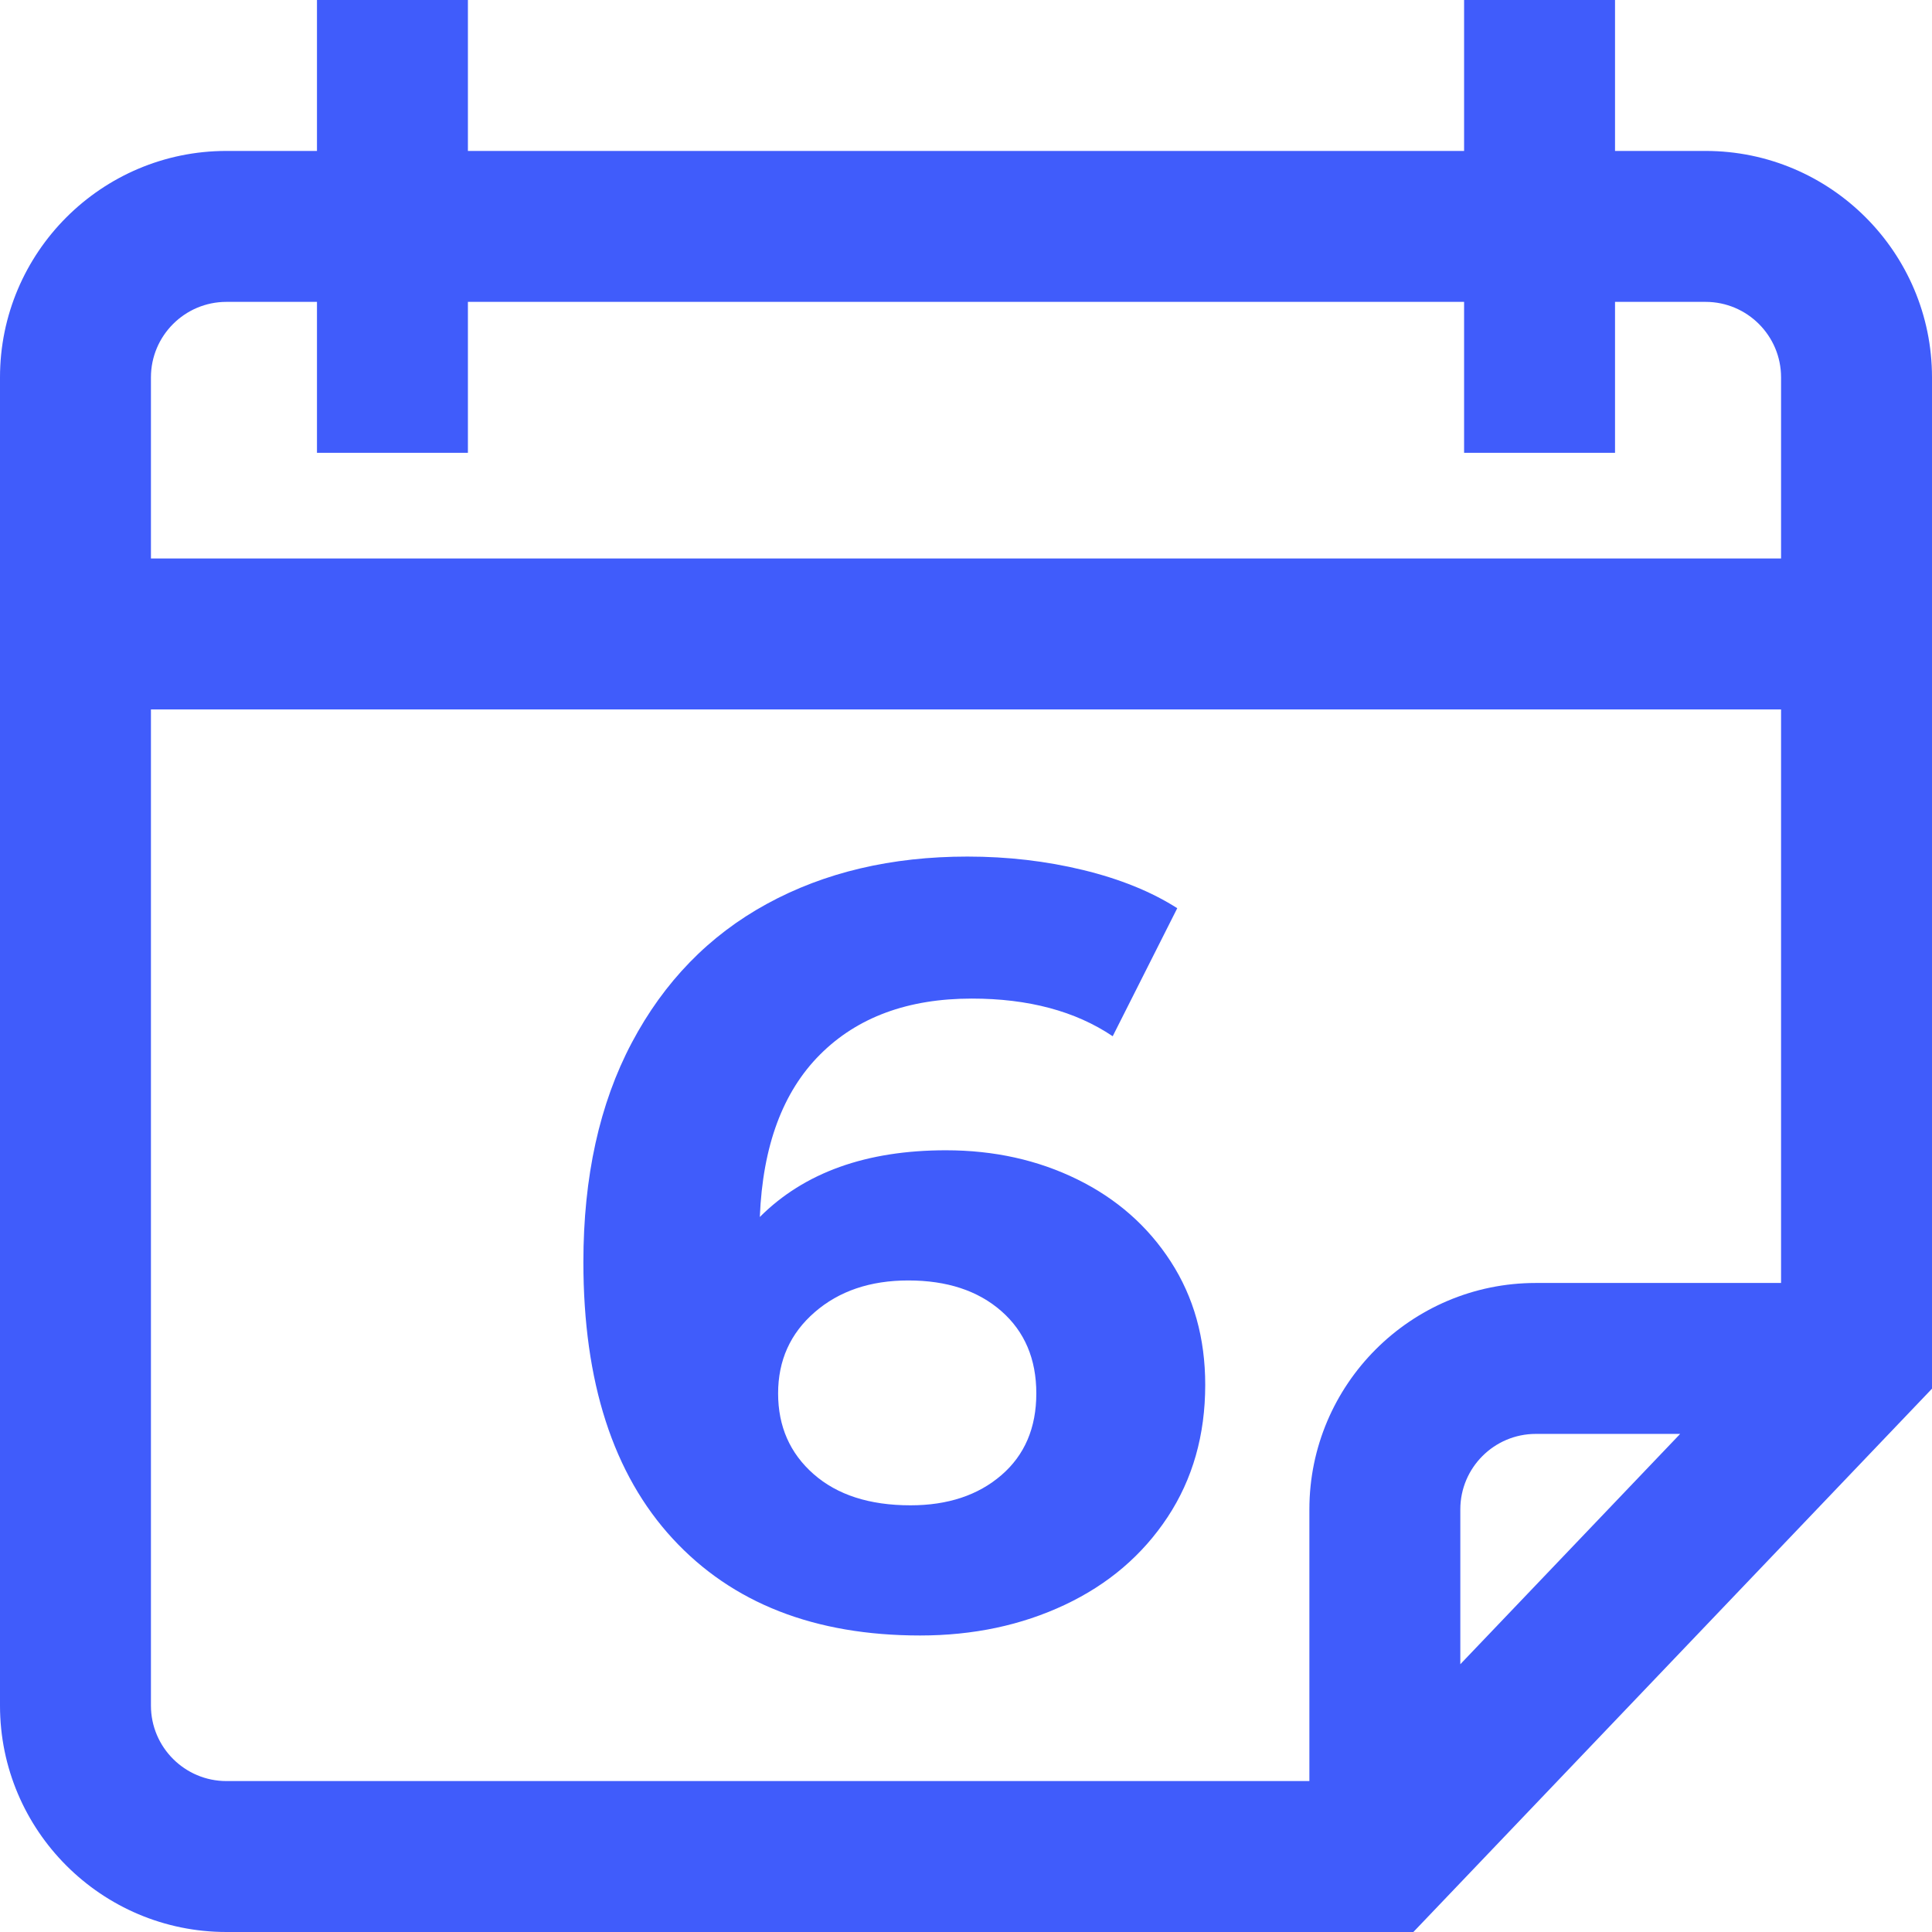
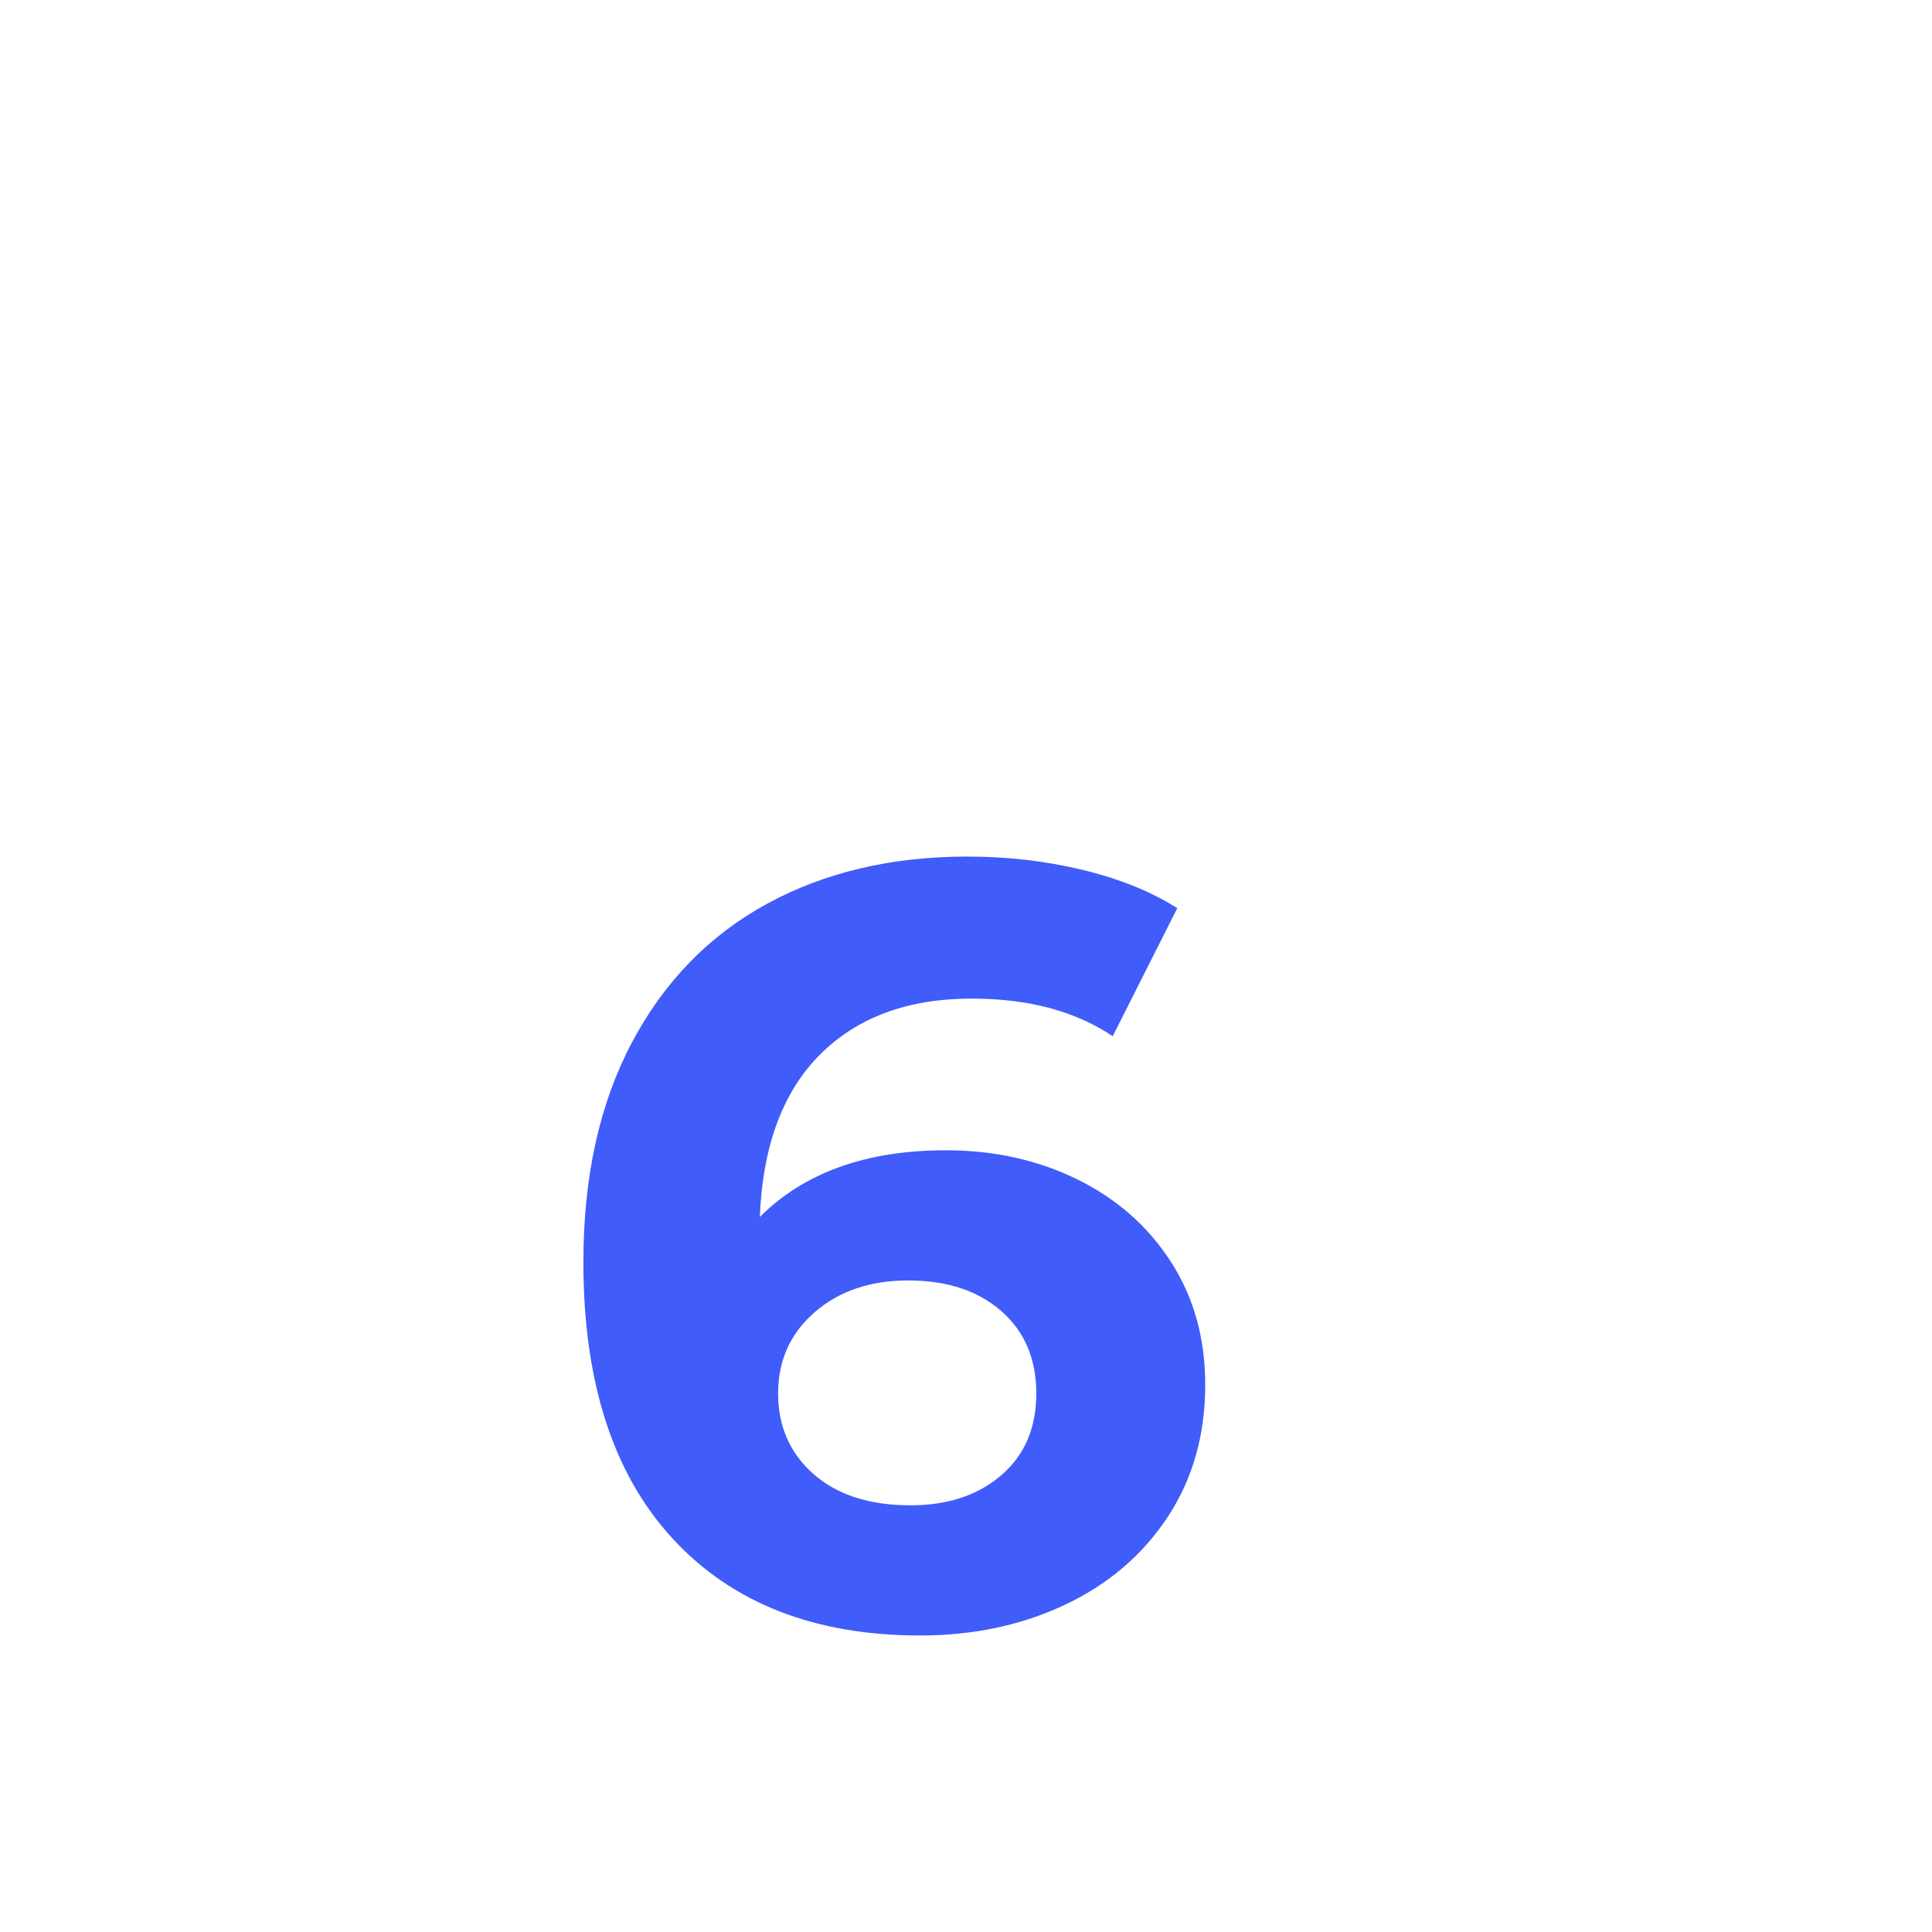
<svg xmlns="http://www.w3.org/2000/svg" viewBox="0 0 512 512" fill-rule="evenodd" clip-rule="evenodd" stroke-linejoin="round" stroke-miterlimit="2">
  <path d="M250.685 304.836c12.735 0 24.33 2.566 34.784 7.698 10.454 5.132 18.722 12.402 24.805 21.811 6.082 9.409 9.123 20.29 9.123 32.645 0 13.305-3.326 24.995-9.978 35.069-6.653 10.074-15.729 17.819-27.229 23.236-11.499 5.418-24.282 8.126-38.347 8.126-27.941 0-49.8-8.553-65.576-25.66-15.776-17.107-23.664-41.531-23.664-73.274 0-22.619 4.276-42.006 12.83-58.163 8.553-16.156 20.48-28.416 35.781-36.779C218.515 231.182 236.24 227 256.388 227c10.644 0 20.86 1.188 30.649 3.564 9.789 2.376 18.105 5.75 24.948 10.121l-17.107 33.929c-9.884-6.653-22.334-9.979-37.35-9.979-16.917 0-30.317 4.942-40.201 14.826s-15.206 24.234-15.966 43.052c11.785-11.785 28.226-17.677 49.324-17.677zm-9.408 94.087c9.884 0 17.914-2.661 24.092-7.983 6.177-5.322 9.266-12.545 9.266-21.669s-3.089-16.394-9.266-21.811c-6.178-5.417-14.398-8.126-24.663-8.126-10.074 0-18.342 2.804-24.804 8.411-6.463 5.607-9.694 12.783-9.694 21.526 0 8.744 3.136 15.871 9.409 21.383 6.272 5.513 14.825 8.269 25.66 8.269z" fill="#405cfb" fill-rule="nonzero" />
-   <path d="M512 100v268.012L374.559 512H60c-33.086 0-60-26.914-60-60V100c0-33.086 26.914-60 60-60h24V0h40v40h264V0h40v40h24c33.086 0 60 26.914 60 60zm-472 0v48h432v-48c0-11.027-8.973-20-20-20h-24v40h-40V80H124v40H84V80H60c-11.027 0-20 8.973-20 20zm20 372h287v-72c0-33.086 26.914-60 60-60h65V188H40v264c0 11.027 8.973 20 20 20zm347-92c-11.027 0-20 8.973-20 20v41.035L445.262 380H407z" fill="#405cfb" fill-rule="nonzero" />
</svg>